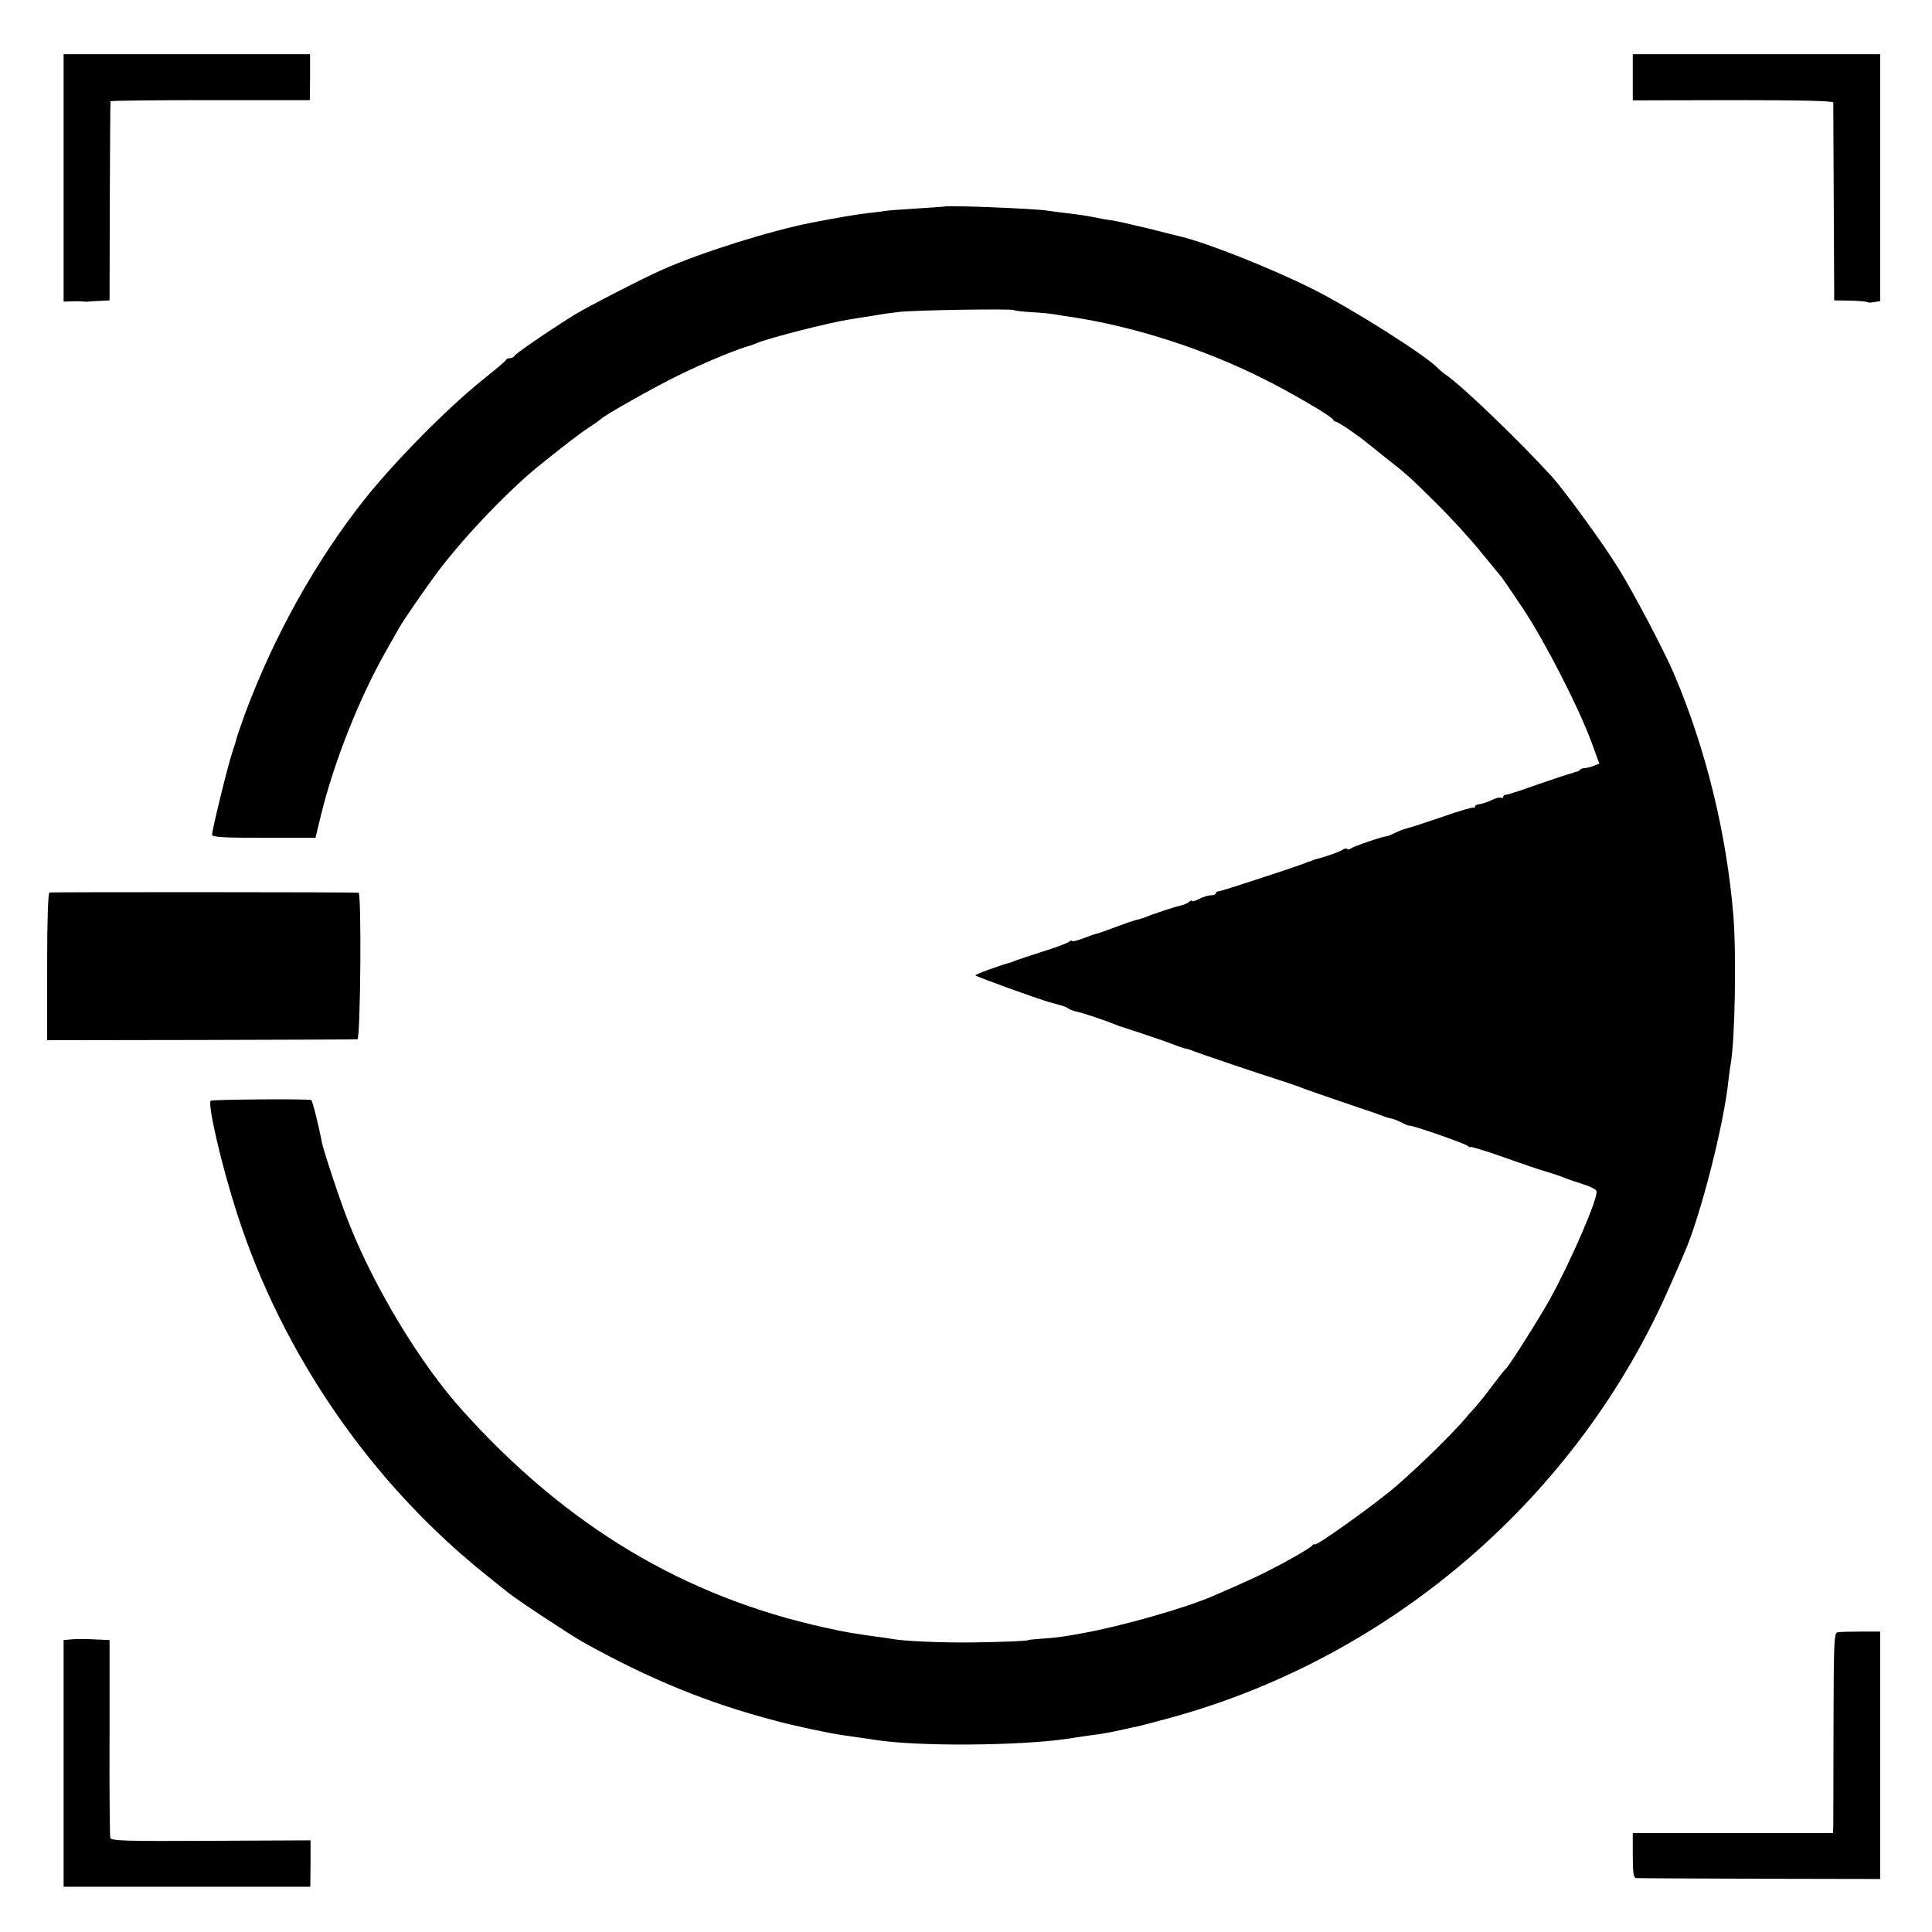
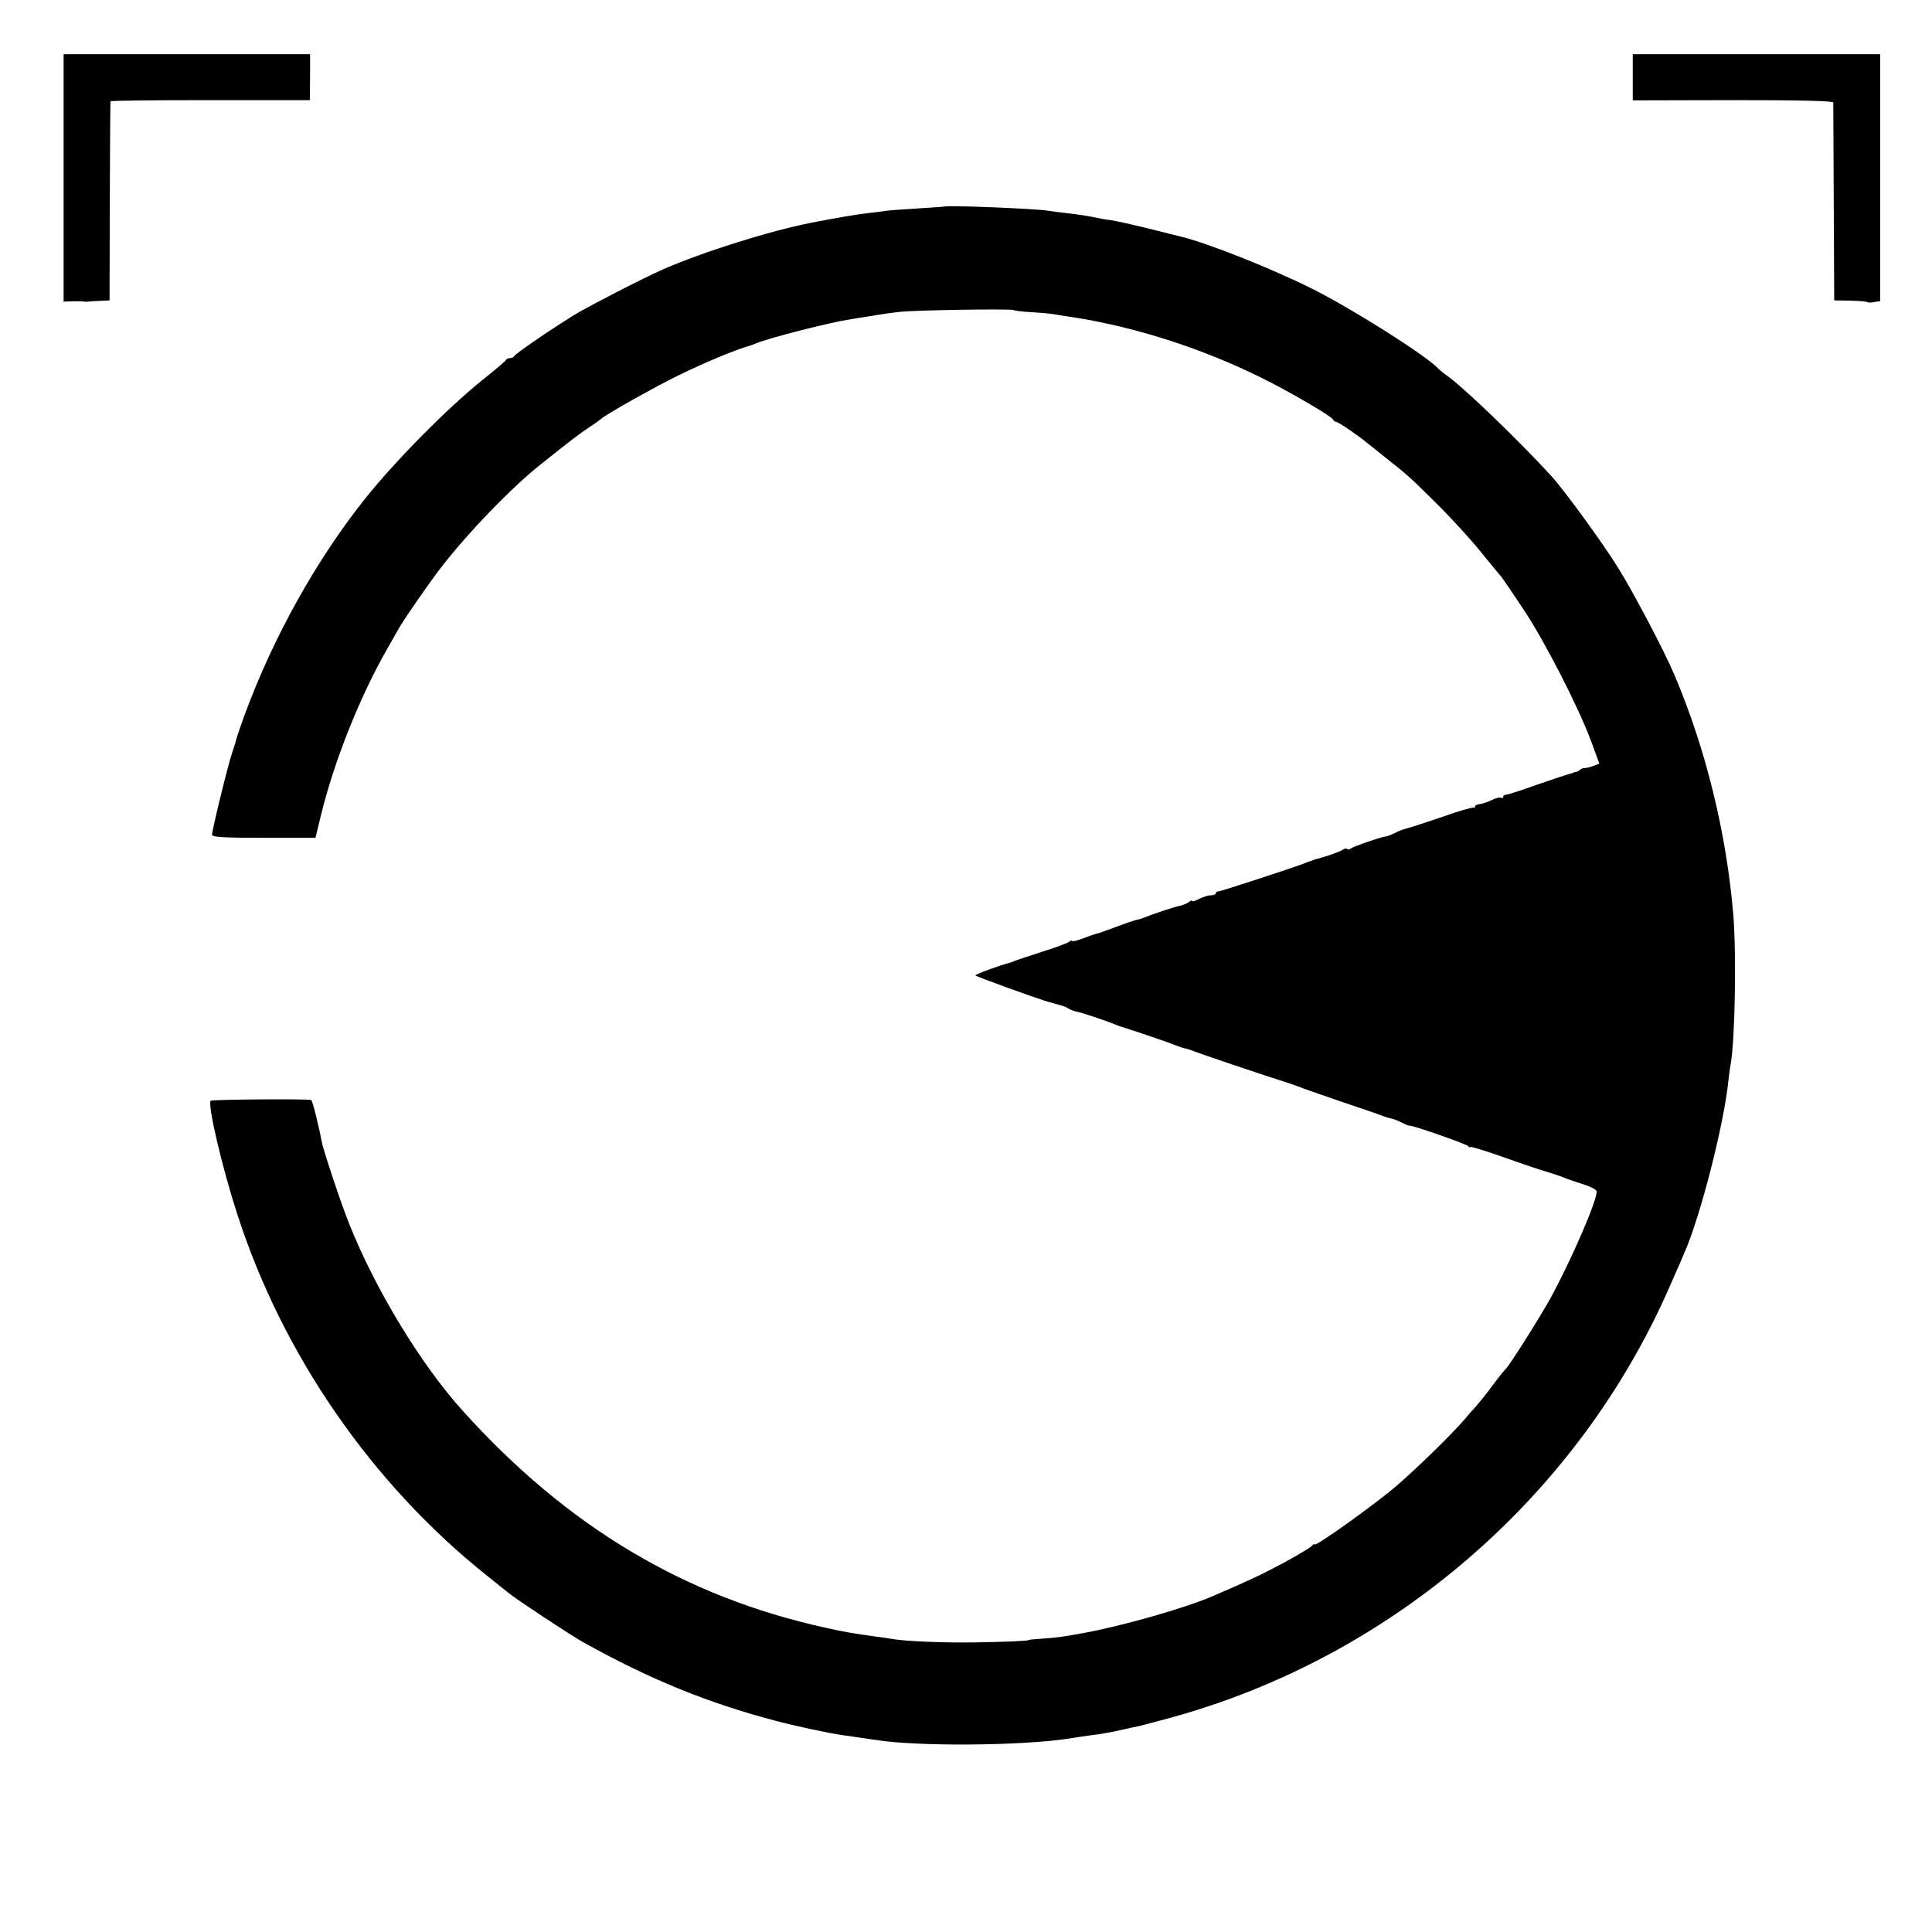
<svg xmlns="http://www.w3.org/2000/svg" version="1" width="1093.333" height="1093.333" viewBox="0 0 820 820">
  <path d="M27 75.5V128l3.8-.1c2-.1 4.2 0 4.7.1.6.1 1.5.1 2 0 .6-.1 2.8-.2 5-.3l4-.2.1-42c.1-23.1.2-42.2.3-42.5 0-.3 19.1-.5 42.3-.5h42.3l.1-9.8V23H27v52.5zM693 32.8v9.8l42.5-.1c27.6 0 42.5.3 42.6 1 0 .5.1 19.7.2 42.5l.2 41.5 6.8.1c3.7.1 7 .4 7.3.6.2.3 1.6.3 2.9 0l2.5-.4V23H693v9.8zM400.7 87.7c-.1 0-5.3.4-11.6.8s-12.2.8-13.2 1c-1 .2-4.2.6-7.1.9-4.7.5-14 2.1-24.3 4.1-17.4 3.4-46.2 12.4-63 19.8-7.9 3.4-32.5 16.1-38 19.5-12.1 7.6-25 16.5-25.3 17.4-.2.4-1 .8-1.7.8s-1.5.3-1.7.7c-.1.5-4.8 4.4-10.3 8.8-15 12.1-36.6 34-49.5 50.1-20.7 26-38.8 58.4-51.1 91.6-1.6 4.6-3.2 9-3.4 9.9-.2.9-1.1 3.9-2 6.5-1.8 5.3-8.5 32.7-8.5 34.7 0 1 5 1.3 21.9 1.3h22l2.2-9.1c5.6-23.1 16.5-50.6 28.2-71 2.2-3.9 4.5-7.9 5.1-9 2.1-3.7 12-18 17.3-25 11.6-15.1 30.1-34.3 42.9-44.5 12.8-10.2 16.6-13.1 20.4-15.6 2.5-1.6 4.7-3.2 5-3.5 1.2-1.5 23.5-14 33-18.6 12.3-6 25-11.2 31-12.8.3-.1 1.2-.5 2-.8 5.1-2.2 31.4-8.9 39.5-10.1 2.2-.4 6.7-1.1 10-1.6 3.3-.6 8.3-1.3 11-1.6 6.7-.8 47.6-1.4 48.7-.8.5.3 3.9.7 7.6.9 3.7.2 8.1.6 9.7.9 1.7.3 5.9 1 9.5 1.5 25.9 4.2 54 13.3 78.5 25.5 11.8 5.8 29.9 16.4 30.3 17.7.2.5.8.9 1.2.9.9 0 10 6.2 13 8.8.8.6 4.2 3.3 7.5 6 9.8 7.7 10.4 8.2 22 19.7 6.1 6 14.6 15.3 18.8 20.5 4.3 5.2 8.3 10.2 9 10.9.6.8 4.9 7.1 9.5 14 9.1 13.8 23.2 41.3 28.6 55.9l3.4 9.3-2.5 1c-1.3.5-3 .9-3.7.9-.7 0-1.6.3-2 .7-.4.5-1.2.9-1.7.9-.5.1-1 .2-1.1.4-.2.1-1 .3-1.8.5s-6.9 2.2-13.5 4.5c-6.6 2.4-12.6 4.3-13.2 4.3-.7 0-1.3.4-1.3.9s-.4.7-.9.4c-.5-.3-2.2.1-4 1-1.7.8-4 1.6-5.1 1.7-1.1.1-2 .6-2 1.1 0 .5-.2.7-.5.4-.3-.3-6.3 1.4-13.3 3.9-7 2.4-13.8 4.6-15.1 4.9-1.3.3-3.7 1.2-5.2 2-1.6.8-3.2 1.4-3.6 1.4-1.4 0-13.8 4.2-14.9 5.1-.6.5-1.4.6-1.7.2-.4-.3-1.2-.1-1.9.4-1 .8-6.8 2.8-11 3.9-.5.1-1 .3-1.3.4-.3.1-.8.3-1.2.5-.5.1-1.5.4-2.3.8-4.5 1.8-35.7 12-36.7 12-.7 0-1.3.4-1.3.9 0 .4-.9.8-2 .8-1.2 0-3.4.7-5 1.5-1.7.9-3 1.3-3 .9s-.6-.2-1.3.4c-.7.6-2.4 1.3-3.7 1.6-2.2.4-11.6 3.5-16 5.3-.8.3-2.2.7-3 .8-.8.2-4.5 1.5-8.3 2.9-3.7 1.4-7.1 2.6-7.5 2.7-1.4.3-3.7 1.1-7.4 2.5-2.1.8-3.8 1.1-3.8.8 0-.4-.6-.2-1.2.3-.7.6-5.8 2.5-11.3 4.2-5.5 1.8-10.7 3.5-11.5 3.8-.8.4-1.7.7-2 .8-4.9 1.3-15 5-15 5.5 0 .4 25.9 9.8 31.5 11.4.6.2 2.4.6 4 1.1 1.7.4 3.5 1.1 4 1.6.6.4 2.2 1 3.5 1.3 2.3.4 12.3 3.8 16 5.3.8.3 1.7.7 2 .8 3.9 1.2 15 4.9 20.3 6.8 3.7 1.4 7 2.6 7.2 2.6 1.3.2 2.8.7 4.5 1.4 2.3.9 27.6 9.5 36.5 12.3 4.4 1.4 8.9 3 10 3.5 1.1.4 8.8 3.1 17 5.9 8.3 2.8 15.7 5.3 16.5 5.7.8.3 2.3.8 3.3 1 1 .1 3.1 1 4.7 1.8 1.7.9 3.1 1.4 3.2 1.3.6-.5 24.4 7.8 25 8.7.4.5.8.7.8.3 0-.3 6.4 1.6 14.3 4.4 7.8 2.8 15.8 5.5 17.7 6 1.9.6 4.2 1.3 5 1.6.8.3 1.7.6 2 .7.3.1 1.2.5 2 .8.8.3 3.9 1.4 6.8 2.3 3 .9 5.6 2.2 5.8 2.9 1 2.4-10.7 29.5-19.8 46-4.9 8.7-17.4 28.5-18.7 29.5-.4.3-2.9 3.4-5.6 7-2.6 3.6-5.9 7.6-7.1 9-1.3 1.4-3.3 3.6-4.4 5-5.5 6.4-19.2 19.9-29.1 28.5-8.6 7.5-34.9 26.3-34.9 25 0-.4-.7 0-1.5.9-.9.8-6.3 4-12 7.1-9 4.8-14.7 7.5-30.1 14.1-11.6 5-38.4 12.6-54.4 15.5-9.3 1.7-10.8 1.9-17.5 2.4-3.3.2-6 .5-6 .6 0 .4-10 .8-23 1-13.4.2-29.8-.5-35.1-1.5-1-.2-4.1-.7-6.9-1-9.2-1.3-12-1.7-21-3.7-59.9-13.1-109.9-43-154.1-92.1-17.8-19.7-37.2-51.7-48.2-79.4-3.5-8.6-10.9-31-11.6-34.6-1.2-6.6-4-17.8-4.5-17.9-2.8-.6-42.4-.2-42.7.3-1.3 2 4.9 28.4 11.2 47.8C119.8 574.9 158 630.1 207 669c3.6 2.9 7.4 6 8.6 6.9 2.9 2.5 27 18.4 31.9 21.1 28.2 15.7 52.9 25.8 81.5 33.3 8 2.2 23.6 5.5 29 6.2 1.6.2 10.1 1.5 13.7 2 17.9 2.8 60.7 2.5 81.3-.5 3.6-.6 8.1-1.2 10-1.5 4.4-.5 8.2-1.2 14-2.5 2.5-.6 5.4-1.2 6.5-1.4 1.1-.3 7-1.8 13.2-3.5 94.3-25.8 173.4-94.3 212.2-183.6 2.9-6.6 5.7-12.9 6.1-14 6.7-15.2 16.8-54.7 18.6-73 .3-2.1.6-5.1.9-6.5 1.9-10.1 2.5-46.7 1.2-63.4-2.9-34.8-11.6-70.5-25-102.1-4.2-10-17.5-35.2-23.8-45.3-6.4-10.4-23-33.2-28.5-39.2-14-15.3-37.7-38.1-44.7-42.9-1.2-.8-2.6-2-3.2-2.6-4.6-5.2-36.5-25.4-53.5-33.9-17.2-8.6-44-19.3-55.9-22.2-.9-.2-7-1.7-13.6-3.4-6.6-1.6-13.7-3.2-15.7-3.5-2-.2-5.6-.9-8-1.4-2.4-.5-7.2-1.2-10.8-1.6-3.6-.4-7.4-.9-8.5-1.1-4.4-.8-43.2-2.4-43.8-1.7z" />
-   <path d="M21 378.8c-.6.2-1 11.6-1 31.5v31.2l65.3-.1c35.8-.1 65.7-.2 66.4-.3 1.3-.1 1.8-62 .5-62.2-2.2-.3-130.4-.3-131.2-.1zM779.9 692.8c-1.5.3-1.6 4.3-1.7 39.5 0 21.6-.1 40.7-.1 42.4l-.1 3.3h-85v9.5c0 6.9.3 9.5 1.3 9.6.6.1 24.3.2 52.4.3l51.3.1v-105h-8.3c-4.5 0-8.9.1-9.8.3zM30.3 695.8l-3.3.3V800.8H131.7l.1-9.9v-9.8l-42.3.2c-37 .2-42.4 0-42.7-1.3-.2-.8-.4-20-.3-42.7v-41.2l-6.5-.3c-3.6-.2-8-.2-9.7 0z" />
</svg>